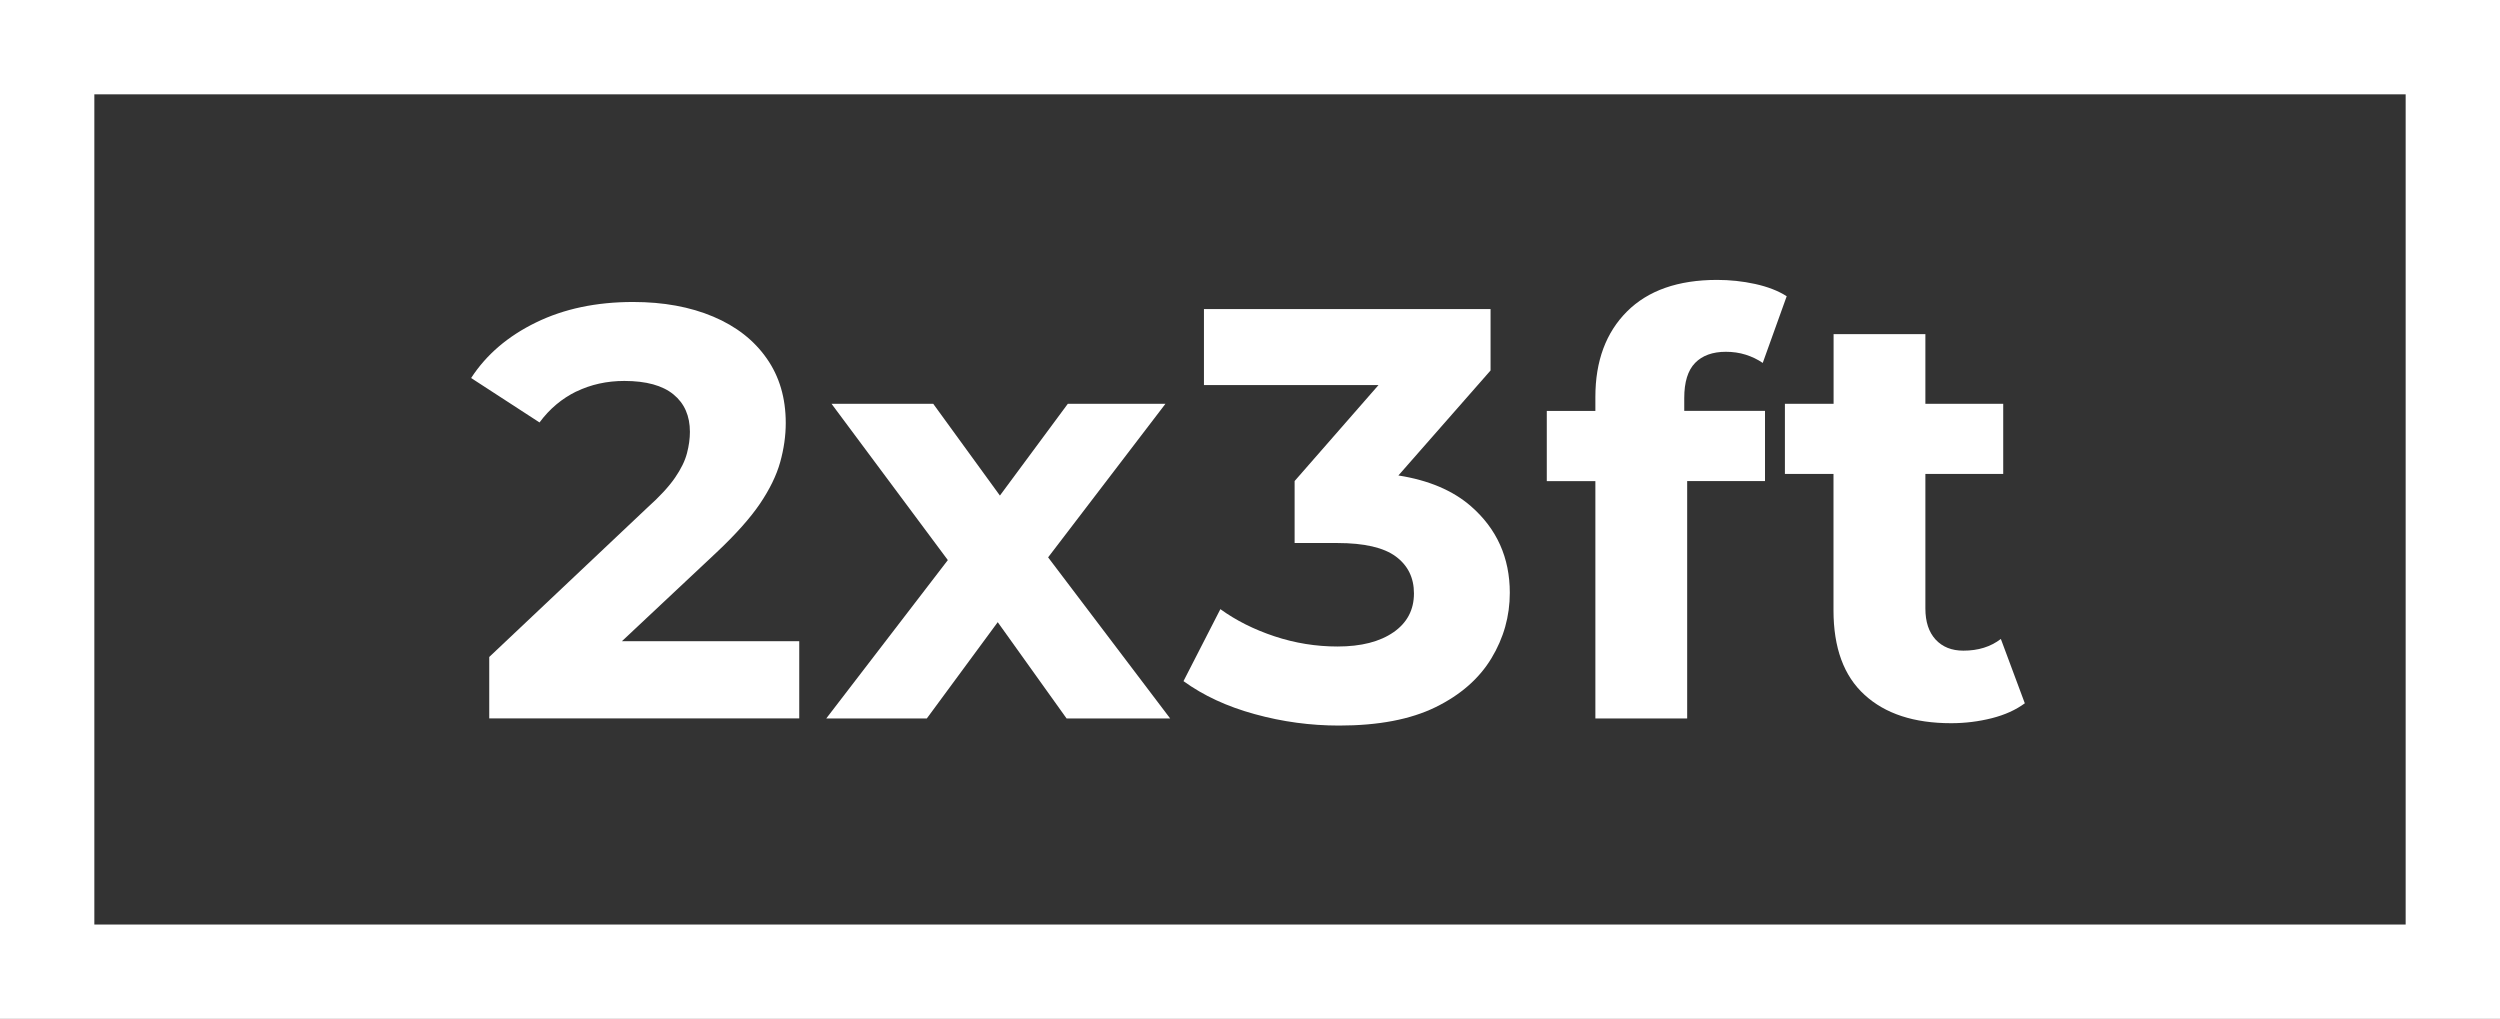
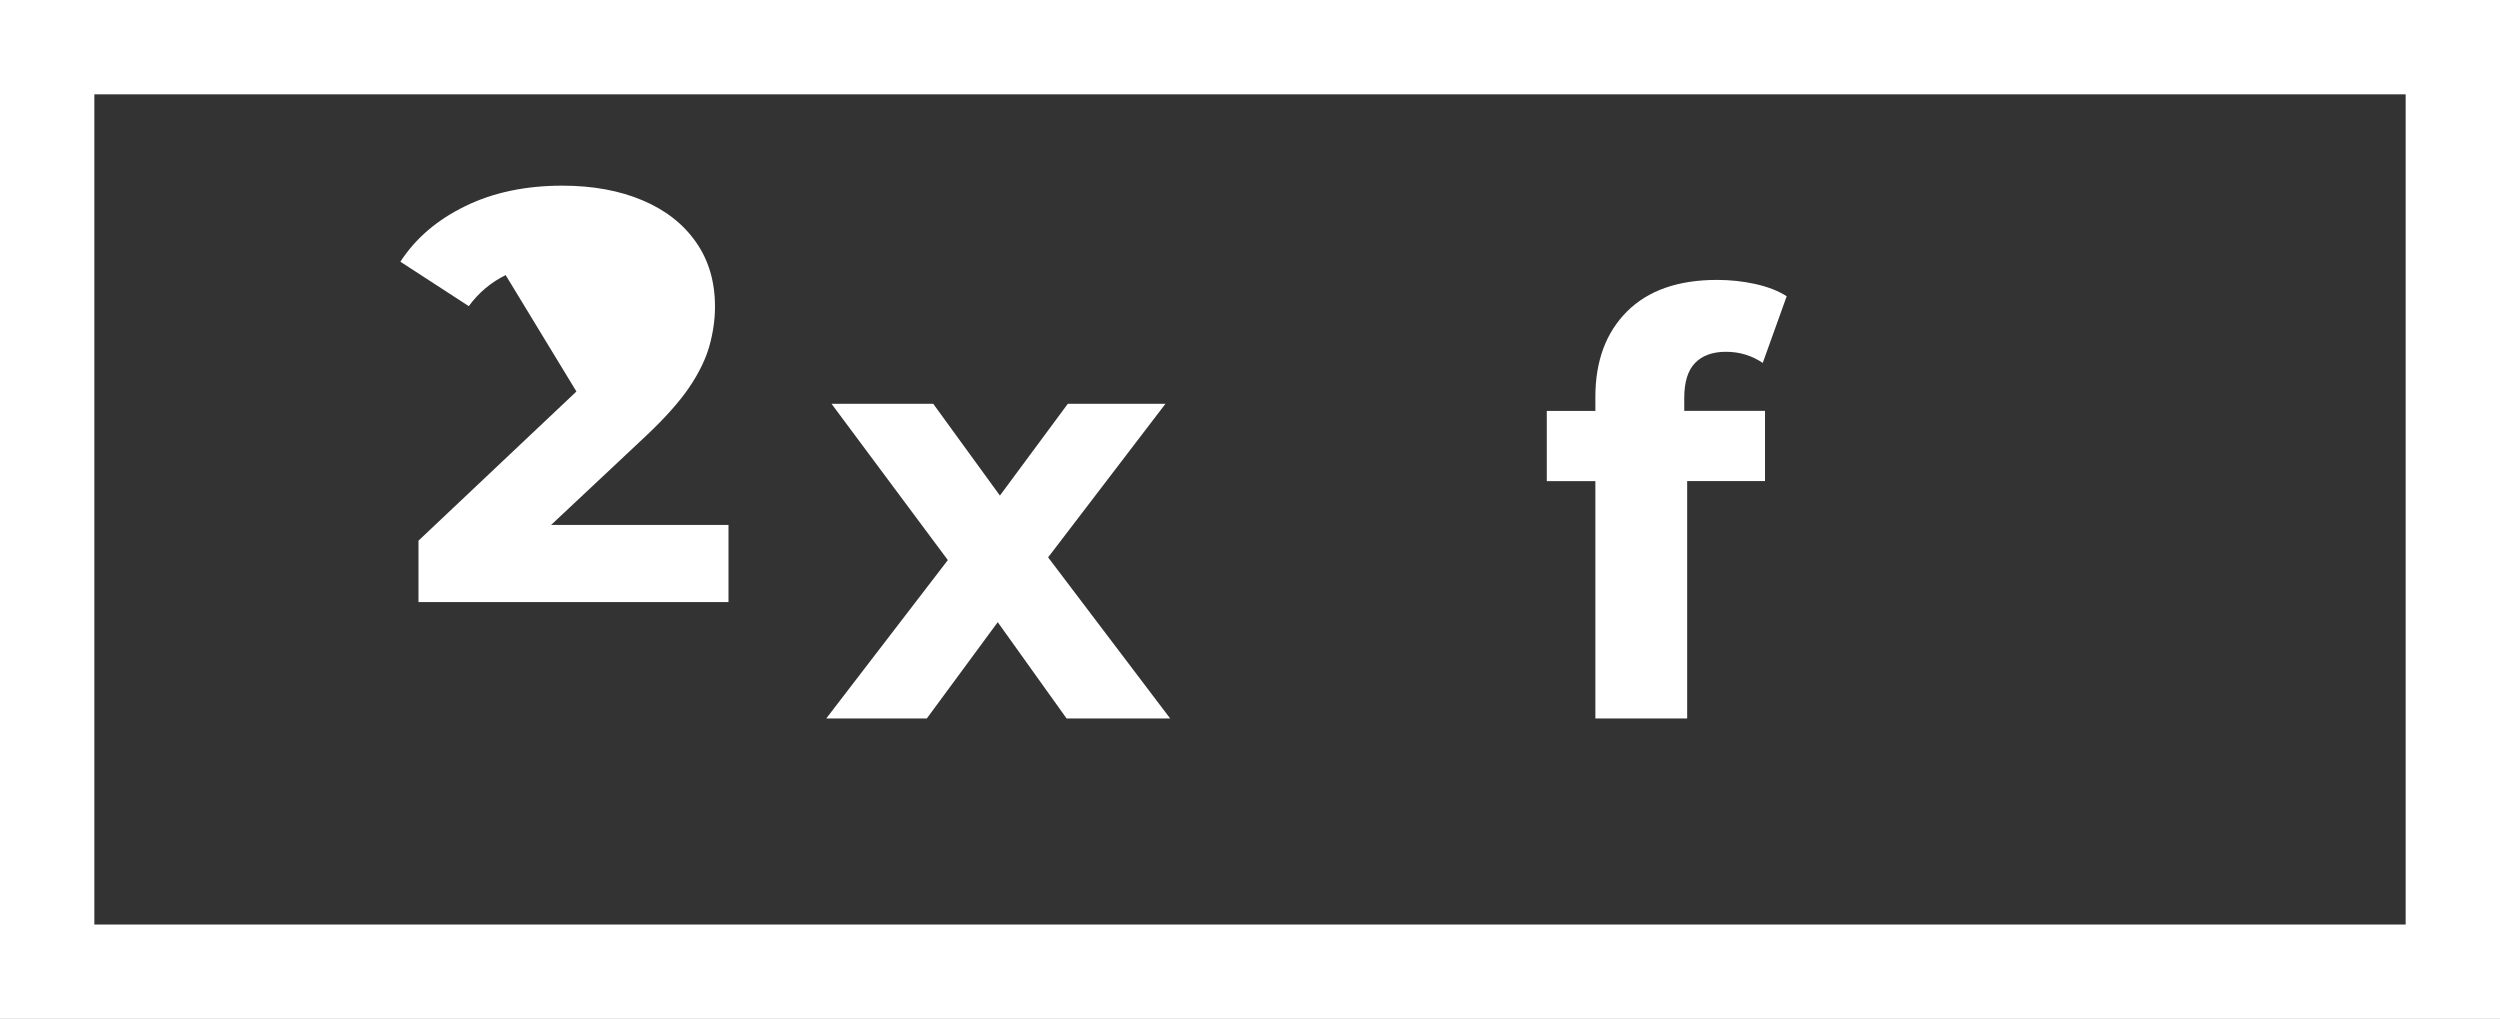
<svg xmlns="http://www.w3.org/2000/svg" id="Layer_2" viewBox="0 0 265 108">
  <rect x="0" y="0" width="265" height="108" fill="#333333" stroke="none" />
  <defs>
    <style>
      .cls-1 {
        fill: #fff;
      }
    </style>
  </defs>
  <g id="Layer_1-2" data-name="Layer_1">
    <g>
      <path class="cls-1" d="M0,0v108h265V0H0ZM255,98H10V10h245v88Z" />
-       <path class="cls-1" d="M61.1,41.5c1.53-.74,3.22-1.12,5.08-1.12,2.31,0,4.05.48,5.21,1.43,1.16.95,1.74,2.27,1.74,3.97,0,.7-.1,1.46-.31,2.26-.21.81-.63,1.67-1.27,2.6-.64.93-1.62,2-2.95,3.19l-16.74,15.81v6.51h32.86v-8.18h-18.8l10.05-9.43c2.02-1.9,3.55-3.62,4.59-5.15,1.03-1.53,1.75-3,2.14-4.4.39-1.4.59-2.79.59-4.15,0-2.65-.67-4.93-2.02-6.85-1.34-1.92-3.23-3.4-5.67-4.43-2.44-1.03-5.27-1.55-8.49-1.55-3.89,0-7.32.72-10.29,2.17-2.98,1.45-5.27,3.41-6.88,5.89l7.25,4.71c1.07-1.45,2.38-2.54,3.91-3.29Z" />
+       <path class="cls-1" d="M61.1,41.5l-16.74,15.81v6.51h32.86v-8.18h-18.8l10.05-9.43c2.02-1.9,3.55-3.62,4.59-5.15,1.03-1.53,1.75-3,2.14-4.4.39-1.4.59-2.79.59-4.15,0-2.65-.67-4.93-2.02-6.85-1.34-1.92-3.23-3.4-5.67-4.43-2.44-1.03-5.27-1.55-8.49-1.55-3.89,0-7.32.72-10.29,2.17-2.98,1.45-5.27,3.41-6.88,5.89l7.25,4.71c1.07-1.45,2.38-2.54,3.91-3.29Z" />
      <polygon class="cls-1" points="98.24 76.16 105.76 65.95 113.06 76.16 124.04 76.16 111.1 59.08 123.54 42.8 113.19 42.8 105.99 52.53 98.92 42.8 88.14 42.8 100.47 59.37 87.58 76.16 98.24 76.16" />
-       <path class="cls-1" d="M147.72,67.01c-1.45,1.01-3.43,1.52-5.95,1.52-2.27,0-4.5-.36-6.67-1.08-2.17-.72-4.08-1.68-5.74-2.88l-3.91,7.63c2.11,1.53,4.63,2.7,7.56,3.5,2.93.81,5.91,1.21,8.93,1.21,4.17,0,7.58-.65,10.23-1.95,2.65-1.3,4.62-3.03,5.92-5.18,1.3-2.15,1.95-4.46,1.95-6.94,0-3.72-1.37-6.78-4.12-9.18-1.93-1.68-4.5-2.76-7.69-3.26l9.77-11.13v-6.51h-30.38v8.06h18.5l-8.89,10.17v6.57h4.53c2.85,0,4.92.48,6.2,1.43,1.28.95,1.92,2.25,1.92,3.91,0,1.74-.72,3.11-2.17,4.12Z" />
      <path class="cls-1" d="M169.11,76.16h9.73v-25.17h8.25v-7.44h-8.56v-1.36c0-1.69.38-2.93,1.15-3.72.76-.78,1.85-1.18,3.26-1.18.74,0,1.45.1,2.11.31.66.21,1.26.5,1.8.87l2.54-7.07c-.91-.58-2.03-1.01-3.35-1.3-1.32-.29-2.67-.43-4.03-.43-4.13,0-7.32,1.12-9.55,3.35-2.23,2.23-3.35,5.25-3.35,9.05v1.49h-5.15v7.44h5.15v25.17Z" />
-       <path class="cls-1" d="M189.2,42.8v7.44h5.15v14.45c0,3.97,1.09,6.96,3.29,8.96,2.19,2.01,5.25,3.01,9.18,3.01,1.49,0,2.92-.18,4.31-.53,1.38-.35,2.55-.88,3.5-1.58l-2.54-6.82c-1.08.83-2.4,1.24-3.97,1.24-1.24,0-2.22-.39-2.95-1.18-.72-.79-1.08-1.88-1.08-3.29v-14.26h8.25v-7.44h-8.25v-7.38h-9.73v7.38h-5.15Z" />
    </g>
  </g>
</svg>